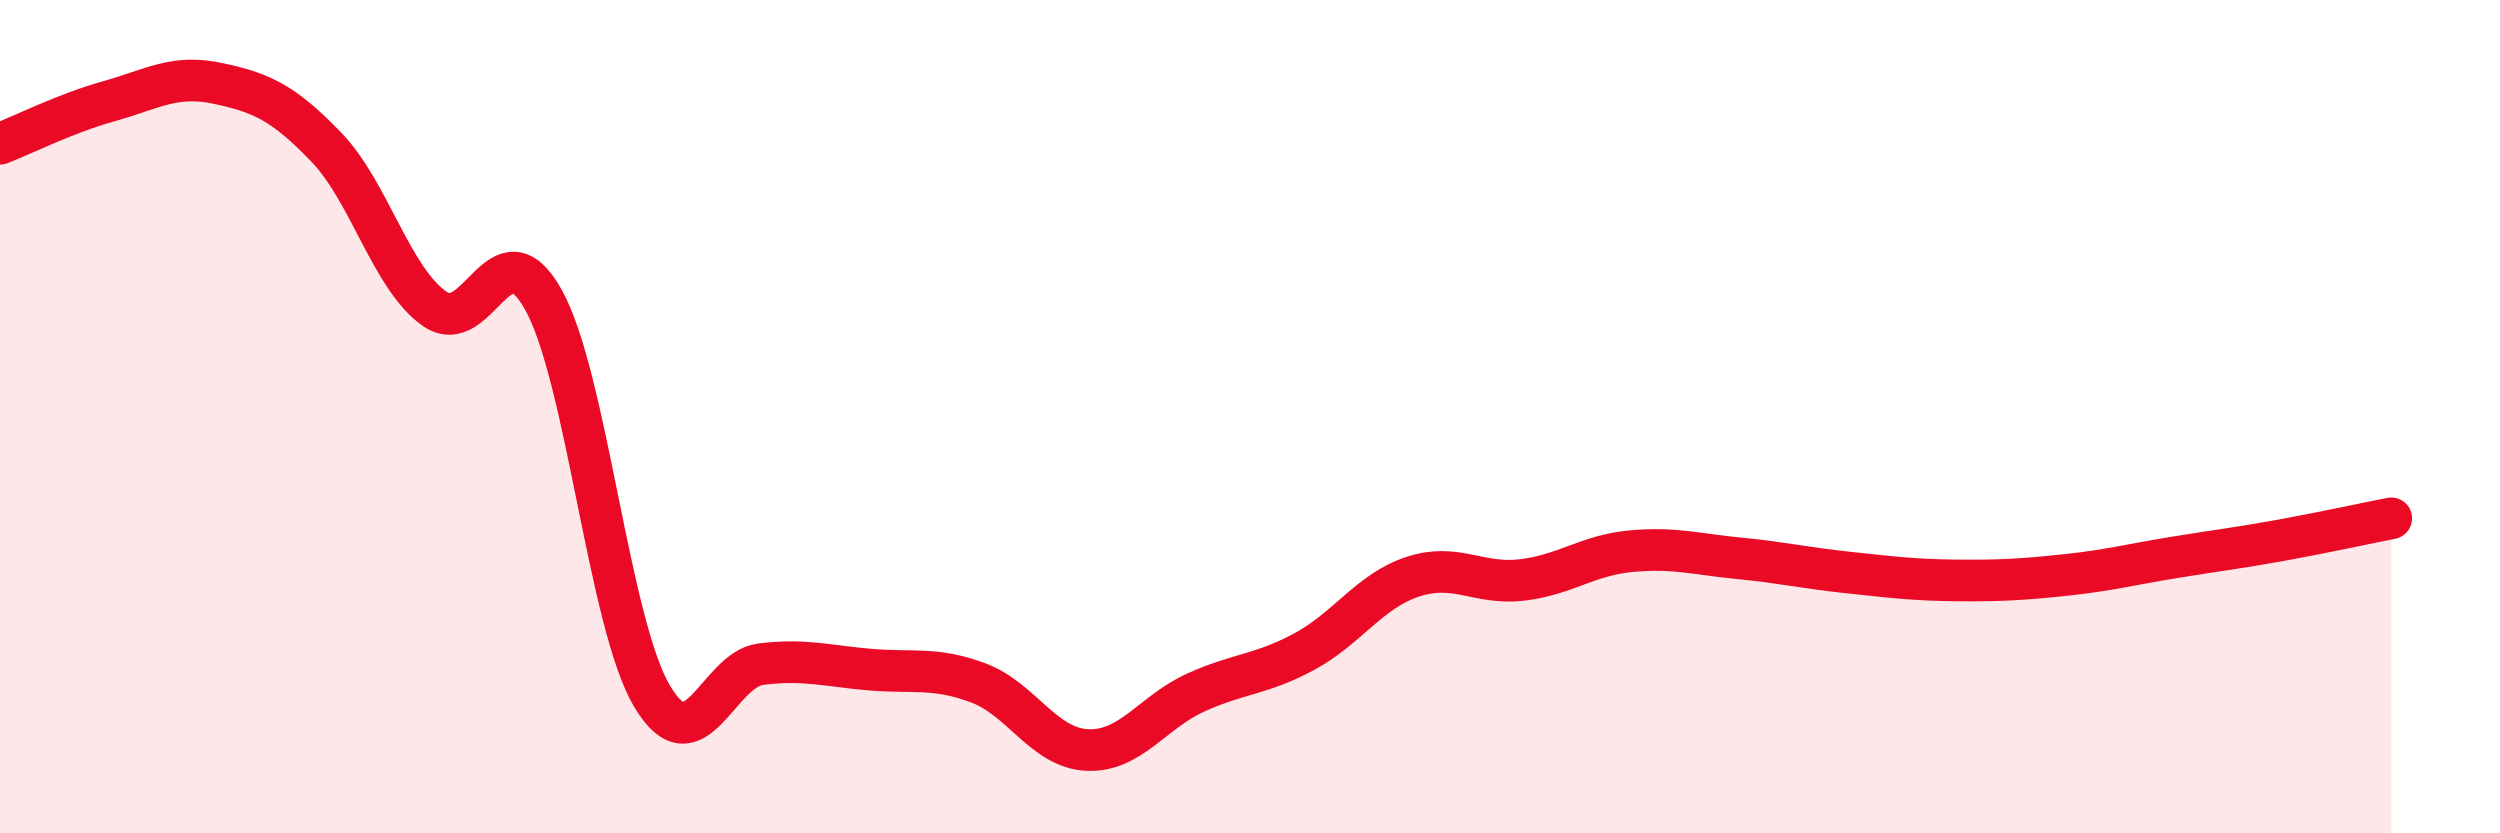
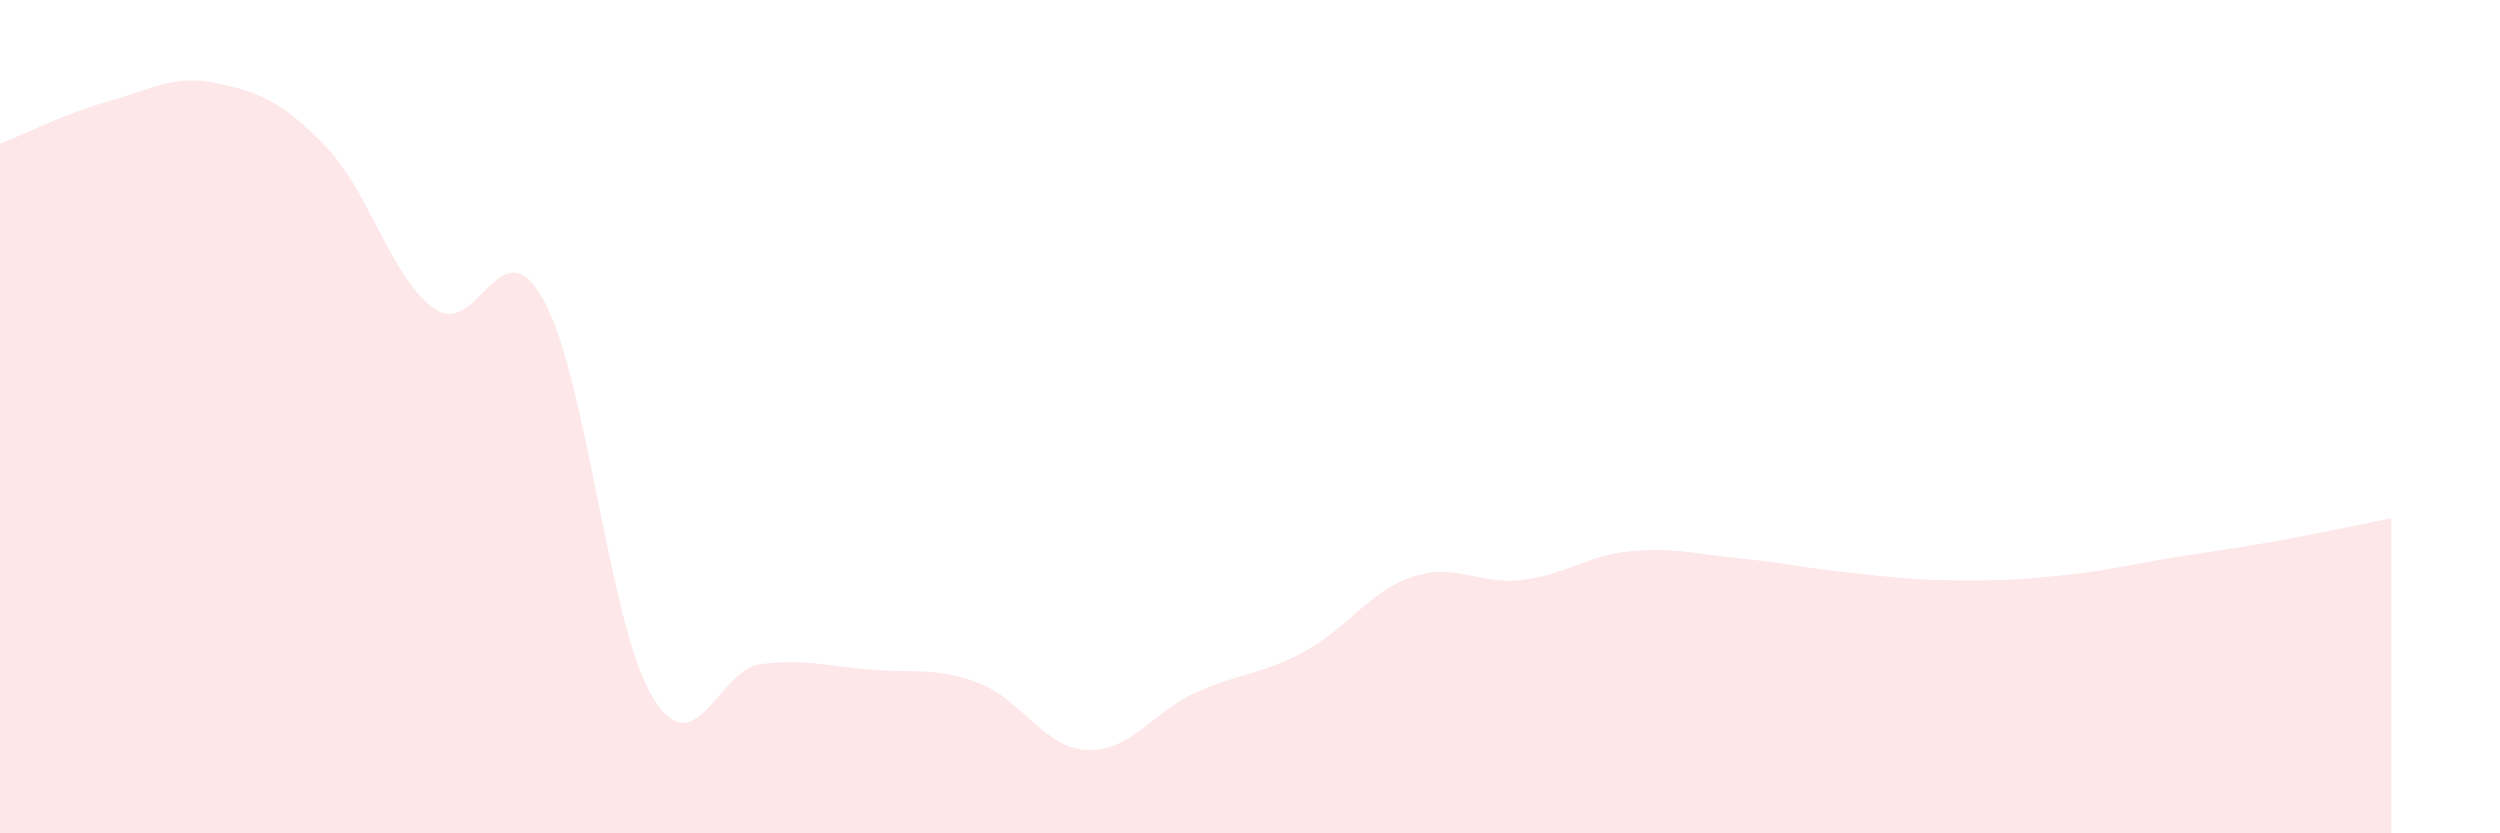
<svg xmlns="http://www.w3.org/2000/svg" width="60" height="20" viewBox="0 0 60 20">
  <path d="M 0,3.45 C 0.52,3.25 1.57,2.72 2.61,2.43 C 3.65,2.14 4.18,1.78 5.22,2 C 6.26,2.22 6.79,2.45 7.83,3.53 C 8.87,4.61 9.39,6.68 10.43,7.41 C 11.47,8.14 12,5.33 13.04,7.19 C 14.08,9.05 14.61,14.96 15.65,16.71 C 16.69,18.46 17.22,16.07 18.26,15.94 C 19.3,15.81 19.83,15.98 20.87,16.07 C 21.91,16.16 22.44,16 23.48,16.39 C 24.52,16.78 25.05,17.95 26.09,18 C 27.13,18.05 27.66,17.09 28.7,16.62 C 29.74,16.15 30.26,16.2 31.3,15.64 C 32.34,15.08 32.87,14.18 33.91,13.84 C 34.95,13.5 35.48,14.04 36.52,13.92 C 37.56,13.8 38.09,13.33 39.13,13.23 C 40.17,13.13 40.7,13.3 41.74,13.4 C 42.78,13.5 43.31,13.63 44.35,13.74 C 45.39,13.85 45.92,13.92 46.96,13.93 C 48,13.94 48.53,13.91 49.57,13.8 C 50.61,13.69 51.13,13.55 52.17,13.38 C 53.21,13.21 53.74,13.15 54.78,12.96 C 55.82,12.77 56.87,12.54 57.39,12.44L57.39 20L0 20Z" fill="#EB0A25" opacity="0.1" stroke-linecap="round" stroke-linejoin="round" />
-   <path d="M 0,3.45 C 0.52,3.25 1.57,2.72 2.61,2.43 C 3.65,2.14 4.18,1.78 5.22,2 C 6.26,2.22 6.79,2.45 7.83,3.53 C 8.87,4.61 9.39,6.68 10.43,7.41 C 11.47,8.14 12,5.33 13.04,7.19 C 14.08,9.05 14.61,14.96 15.65,16.71 C 16.69,18.46 17.22,16.07 18.26,15.94 C 19.3,15.81 19.83,15.98 20.87,16.07 C 21.91,16.16 22.44,16 23.48,16.39 C 24.52,16.78 25.05,17.95 26.09,18 C 27.13,18.05 27.66,17.09 28.7,16.62 C 29.74,16.15 30.26,16.2 31.3,15.64 C 32.34,15.08 32.87,14.18 33.91,13.84 C 34.95,13.5 35.48,14.04 36.52,13.92 C 37.56,13.8 38.09,13.33 39.13,13.23 C 40.17,13.13 40.7,13.3 41.74,13.4 C 42.78,13.5 43.31,13.63 44.35,13.74 C 45.39,13.85 45.92,13.92 46.96,13.93 C 48,13.94 48.53,13.91 49.57,13.8 C 50.61,13.69 51.13,13.55 52.17,13.38 C 53.21,13.21 53.74,13.15 54.78,12.96 C 55.82,12.77 56.87,12.54 57.39,12.44" stroke="#EB0A25" stroke-width="1" fill="none" stroke-linecap="round" stroke-linejoin="round" />
</svg>